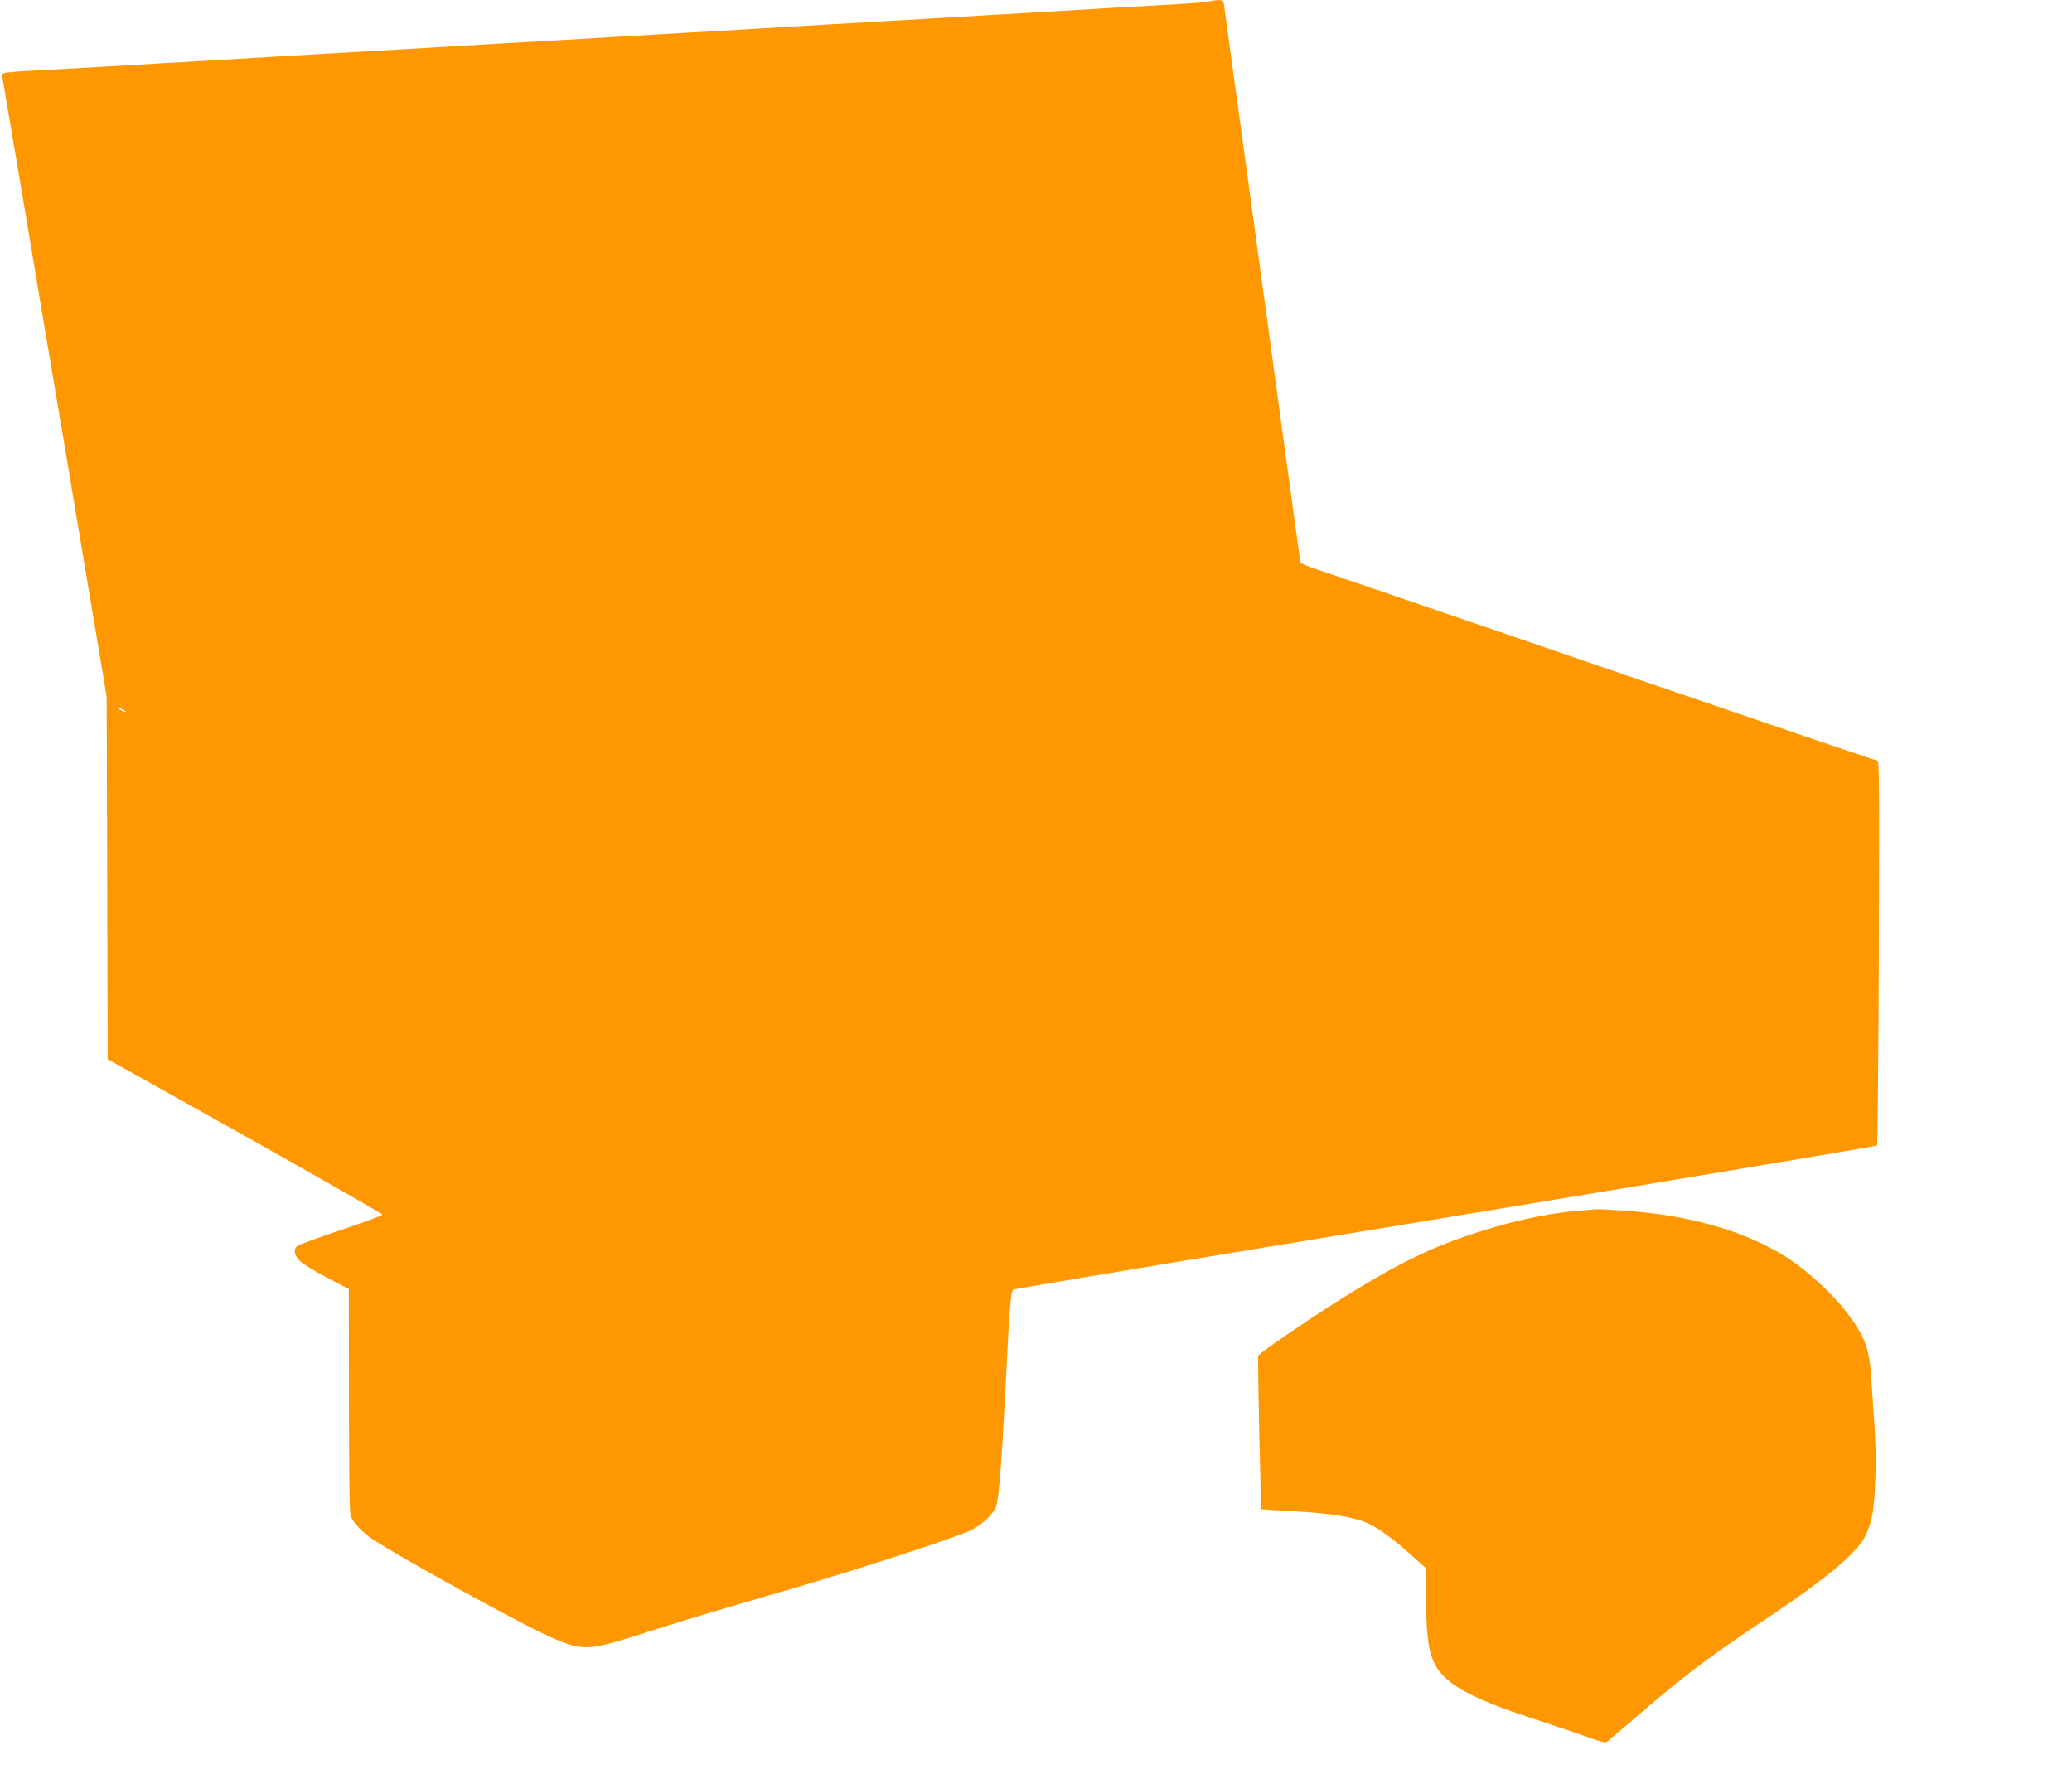
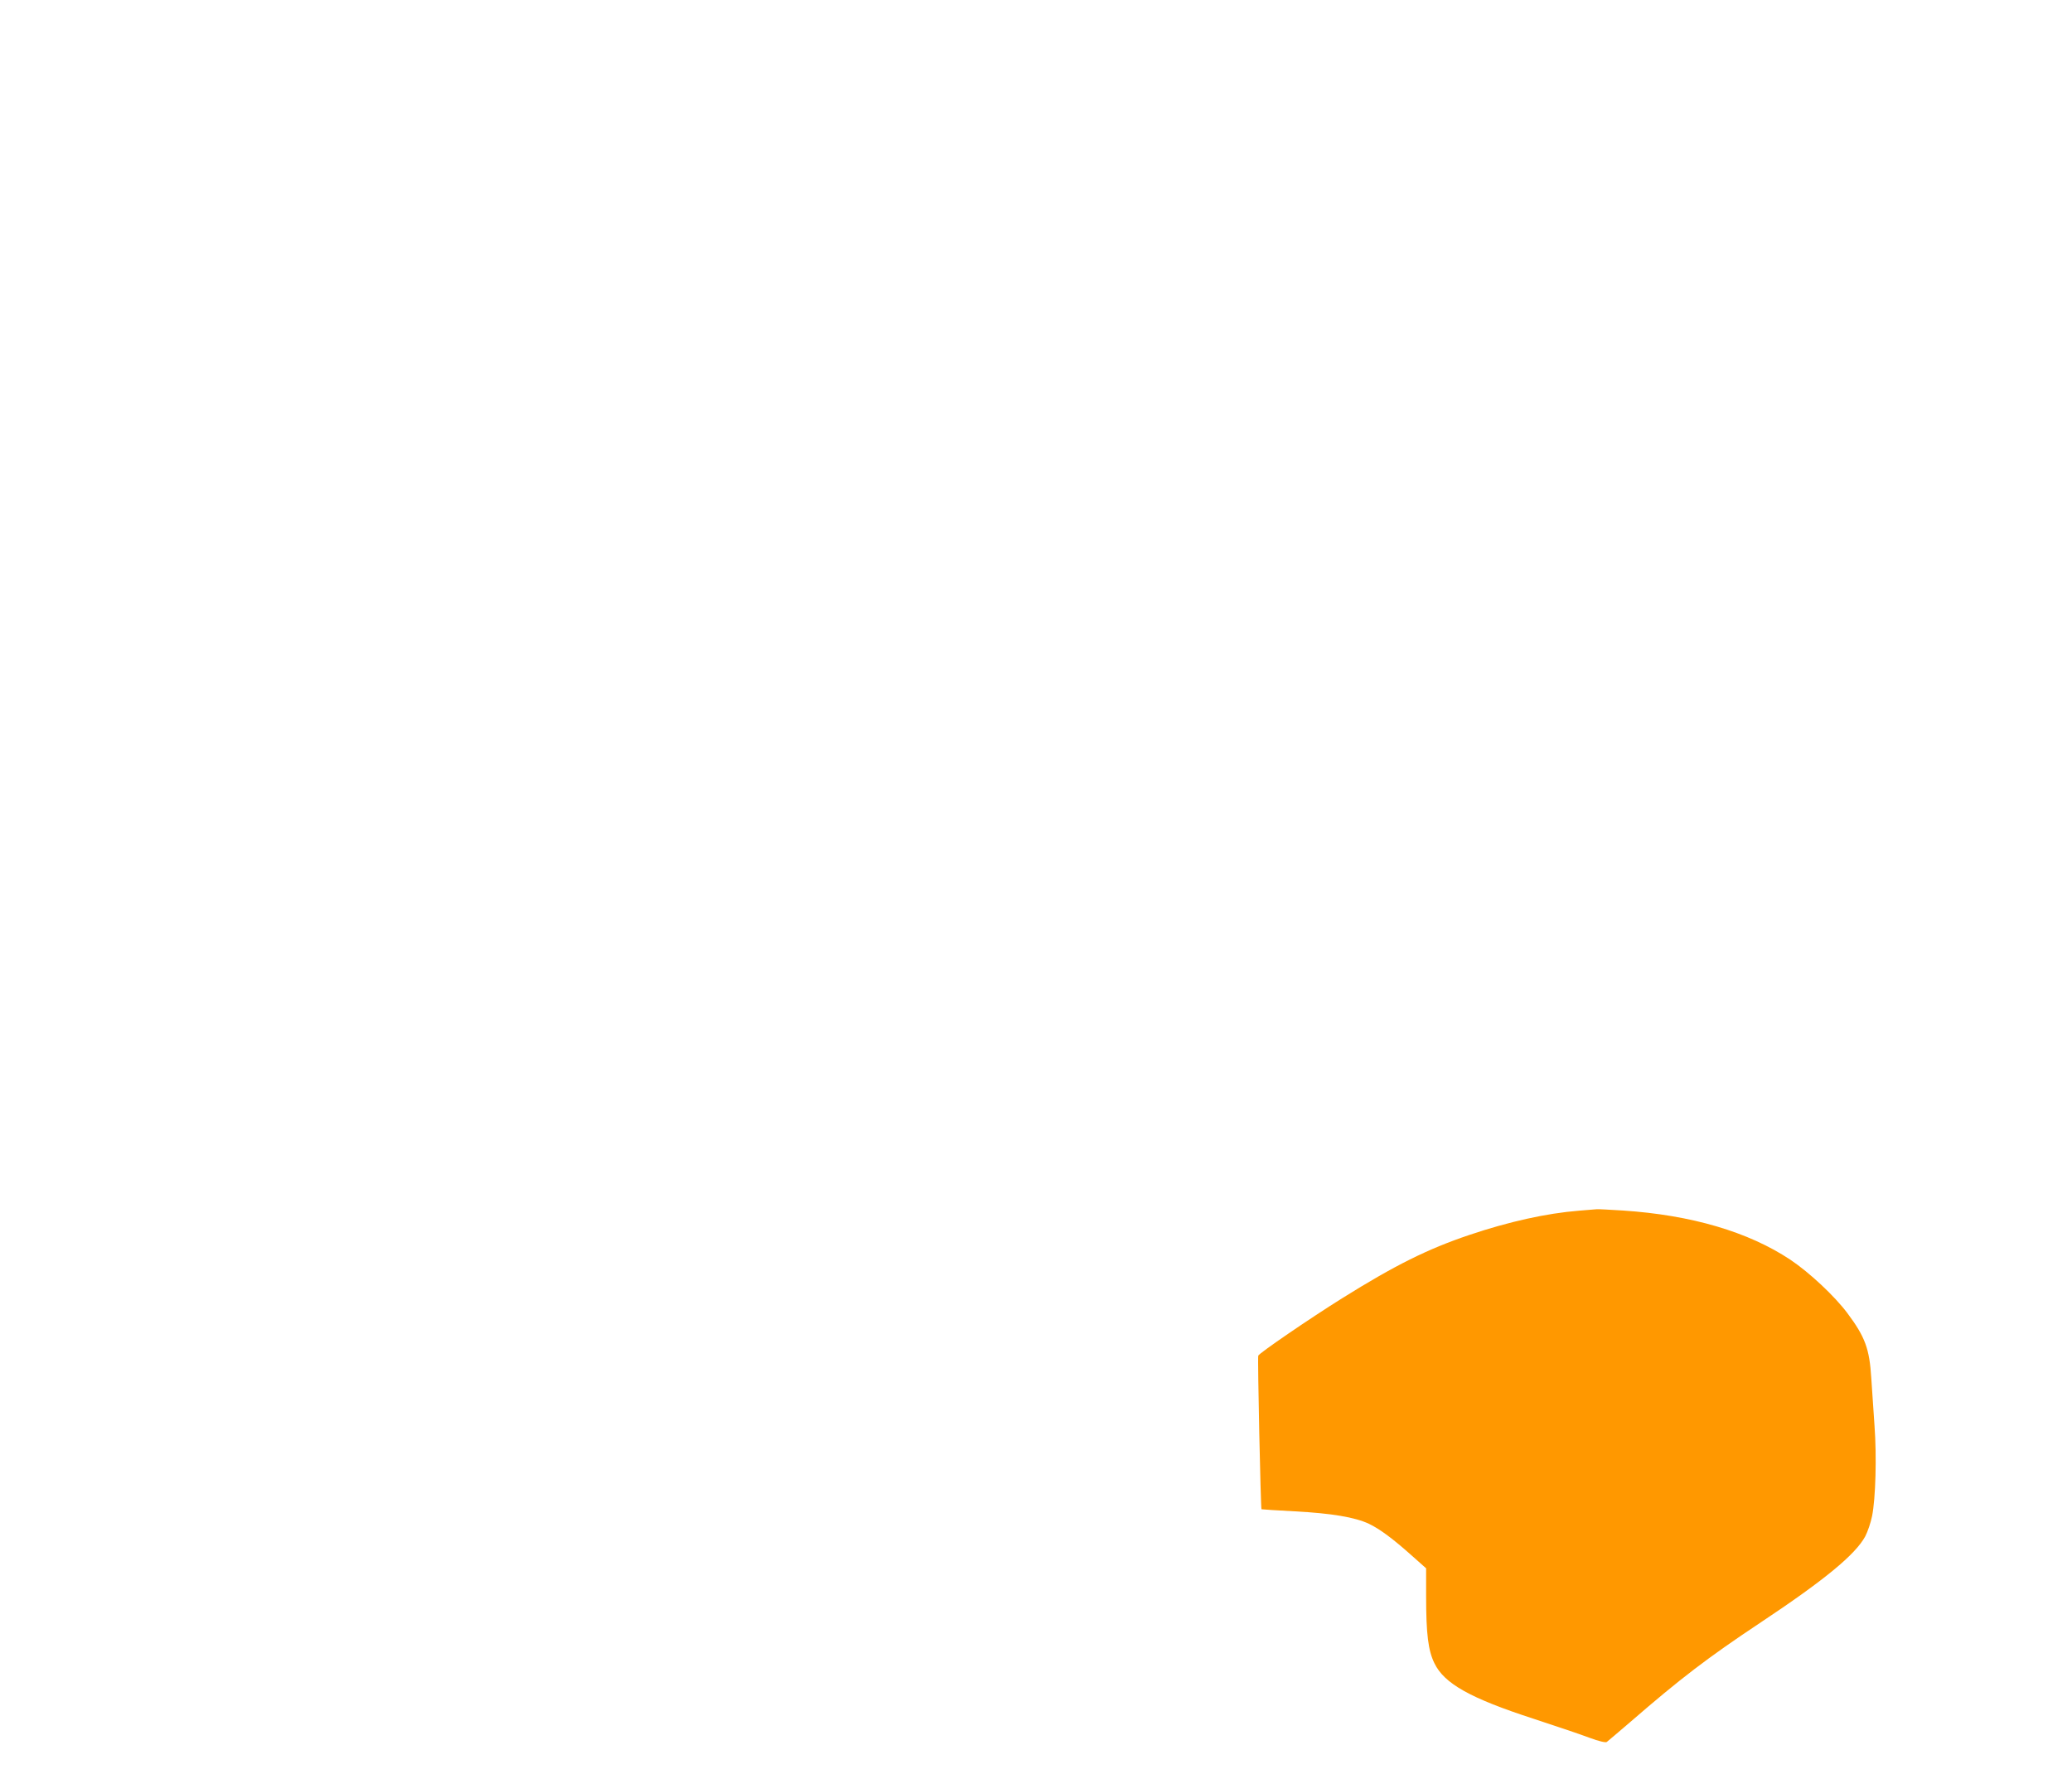
<svg xmlns="http://www.w3.org/2000/svg" version="1.0" width="1280pt" height="1096pt" viewBox="0 0 1280 1096" preserveAspectRatio="xMidYMid meet">
  <g transform="translate(0,1096) scale(0.1,-0.1)" fill="#ff9800" stroke="none">
-     <path d="M7465 10950 c-16 -4 -129 -13 -250 -19 -121 -7 -287 -16 -370 -21 -82 -5 -233 -14 -335 -20 -102 -6 -257 -15 -345 -20 -88 -5 -241 -14 -340 -20 -99 -6 -254 -15 -345 -20 -91 -5 -246 -14 -345 -20 -99 -6 -252 -15 -340 -20 -88 -5 -240 -14 -337 -20 -98 -5 -258 -15 -355 -20 -98 -6 -250 -15 -338 -20 -88 -5 -240 -14 -337 -20 -98 -5 -258 -15 -355 -20 -98 -6 -250 -15 -338 -20 -88 -5 -240 -14 -338 -20 -97 -5 -257 -15 -355 -20 -97 -6 -249 -15 -337 -20 -88 -5 -241 -14 -340 -20 -284 -16 -517 -30 -685 -40 -85 -5 -247 -14 -360 -20 -307 -16 -313 -17 -306 -43 2 -12 68 -400 146 -862 77 -462 163 -970 190 -1130 27 -159 108 -639 179 -1065 l130 -775 3 -960 c1 -528 2 -1032 3 -1120 l0 -160 849 -475 c466 -262 848 -480 848 -485 0 -6 -115 -48 -255 -95 -140 -47 -262 -92 -271 -99 -25 -21 -19 -58 17 -93 18 -18 93 -64 167 -103 l135 -70 1 -690 c0 -488 3 -698 11 -716 18 -41 71 -97 132 -138 158 -107 895 -513 1089 -601 209 -94 240 -93 572 13 252 81 365 115 955 287 410 120 1006 315 1086 356 67 34 128 91 150 139 19 43 36 256 60 725 25 516 33 612 49 621 8 5 688 119 1510 254 2406 395 3819 631 3826 637 3 4 8 540 11 1192 4 1034 3 1186 -10 1186 -8 0 -777 262 -1708 581 -932 320 -1729 593 -1772 607 -43 14 -80 30 -83 36 -2 6 -39 277 -83 601 -45 325 -99 721 -120 880 -22 160 -90 652 -150 1095 -61 443 -114 826 -117 853 -6 45 -8 47 -38 46 -17 0 -44 -4 -61 -9z m-6705 -4375 c14 -8 21 -14 15 -14 -5 0 -21 6 -35 14 -14 8 -20 14 -15 14 6 0 21 -6 35 -14z" />
    <path d="M9755 3479 c-201 -16 -435 -68 -678 -150 -258 -87 -459 -187 -787 -392 -203 -127 -511 -338 -517 -354 -5 -12 15 -945 20 -949 1 -1 94 -7 207 -13 225 -12 370 -36 457 -77 67 -32 150 -94 263 -195 l90 -80 0 -172 c0 -235 13 -336 51 -414 61 -127 223 -217 614 -344 137 -45 292 -97 344 -117 60 -22 99 -31 107 -26 7 5 72 61 146 124 309 268 478 397 798 610 402 267 592 424 653 537 15 29 34 85 42 125 22 110 29 369 15 558 -6 91 -15 224 -20 295 -11 180 -38 254 -147 400 -79 106 -234 251 -353 331 -259 172 -611 276 -1035 304 -82 5 -154 9 -160 8 -5 0 -55 -4 -110 -9z" />
  </g>
</svg>